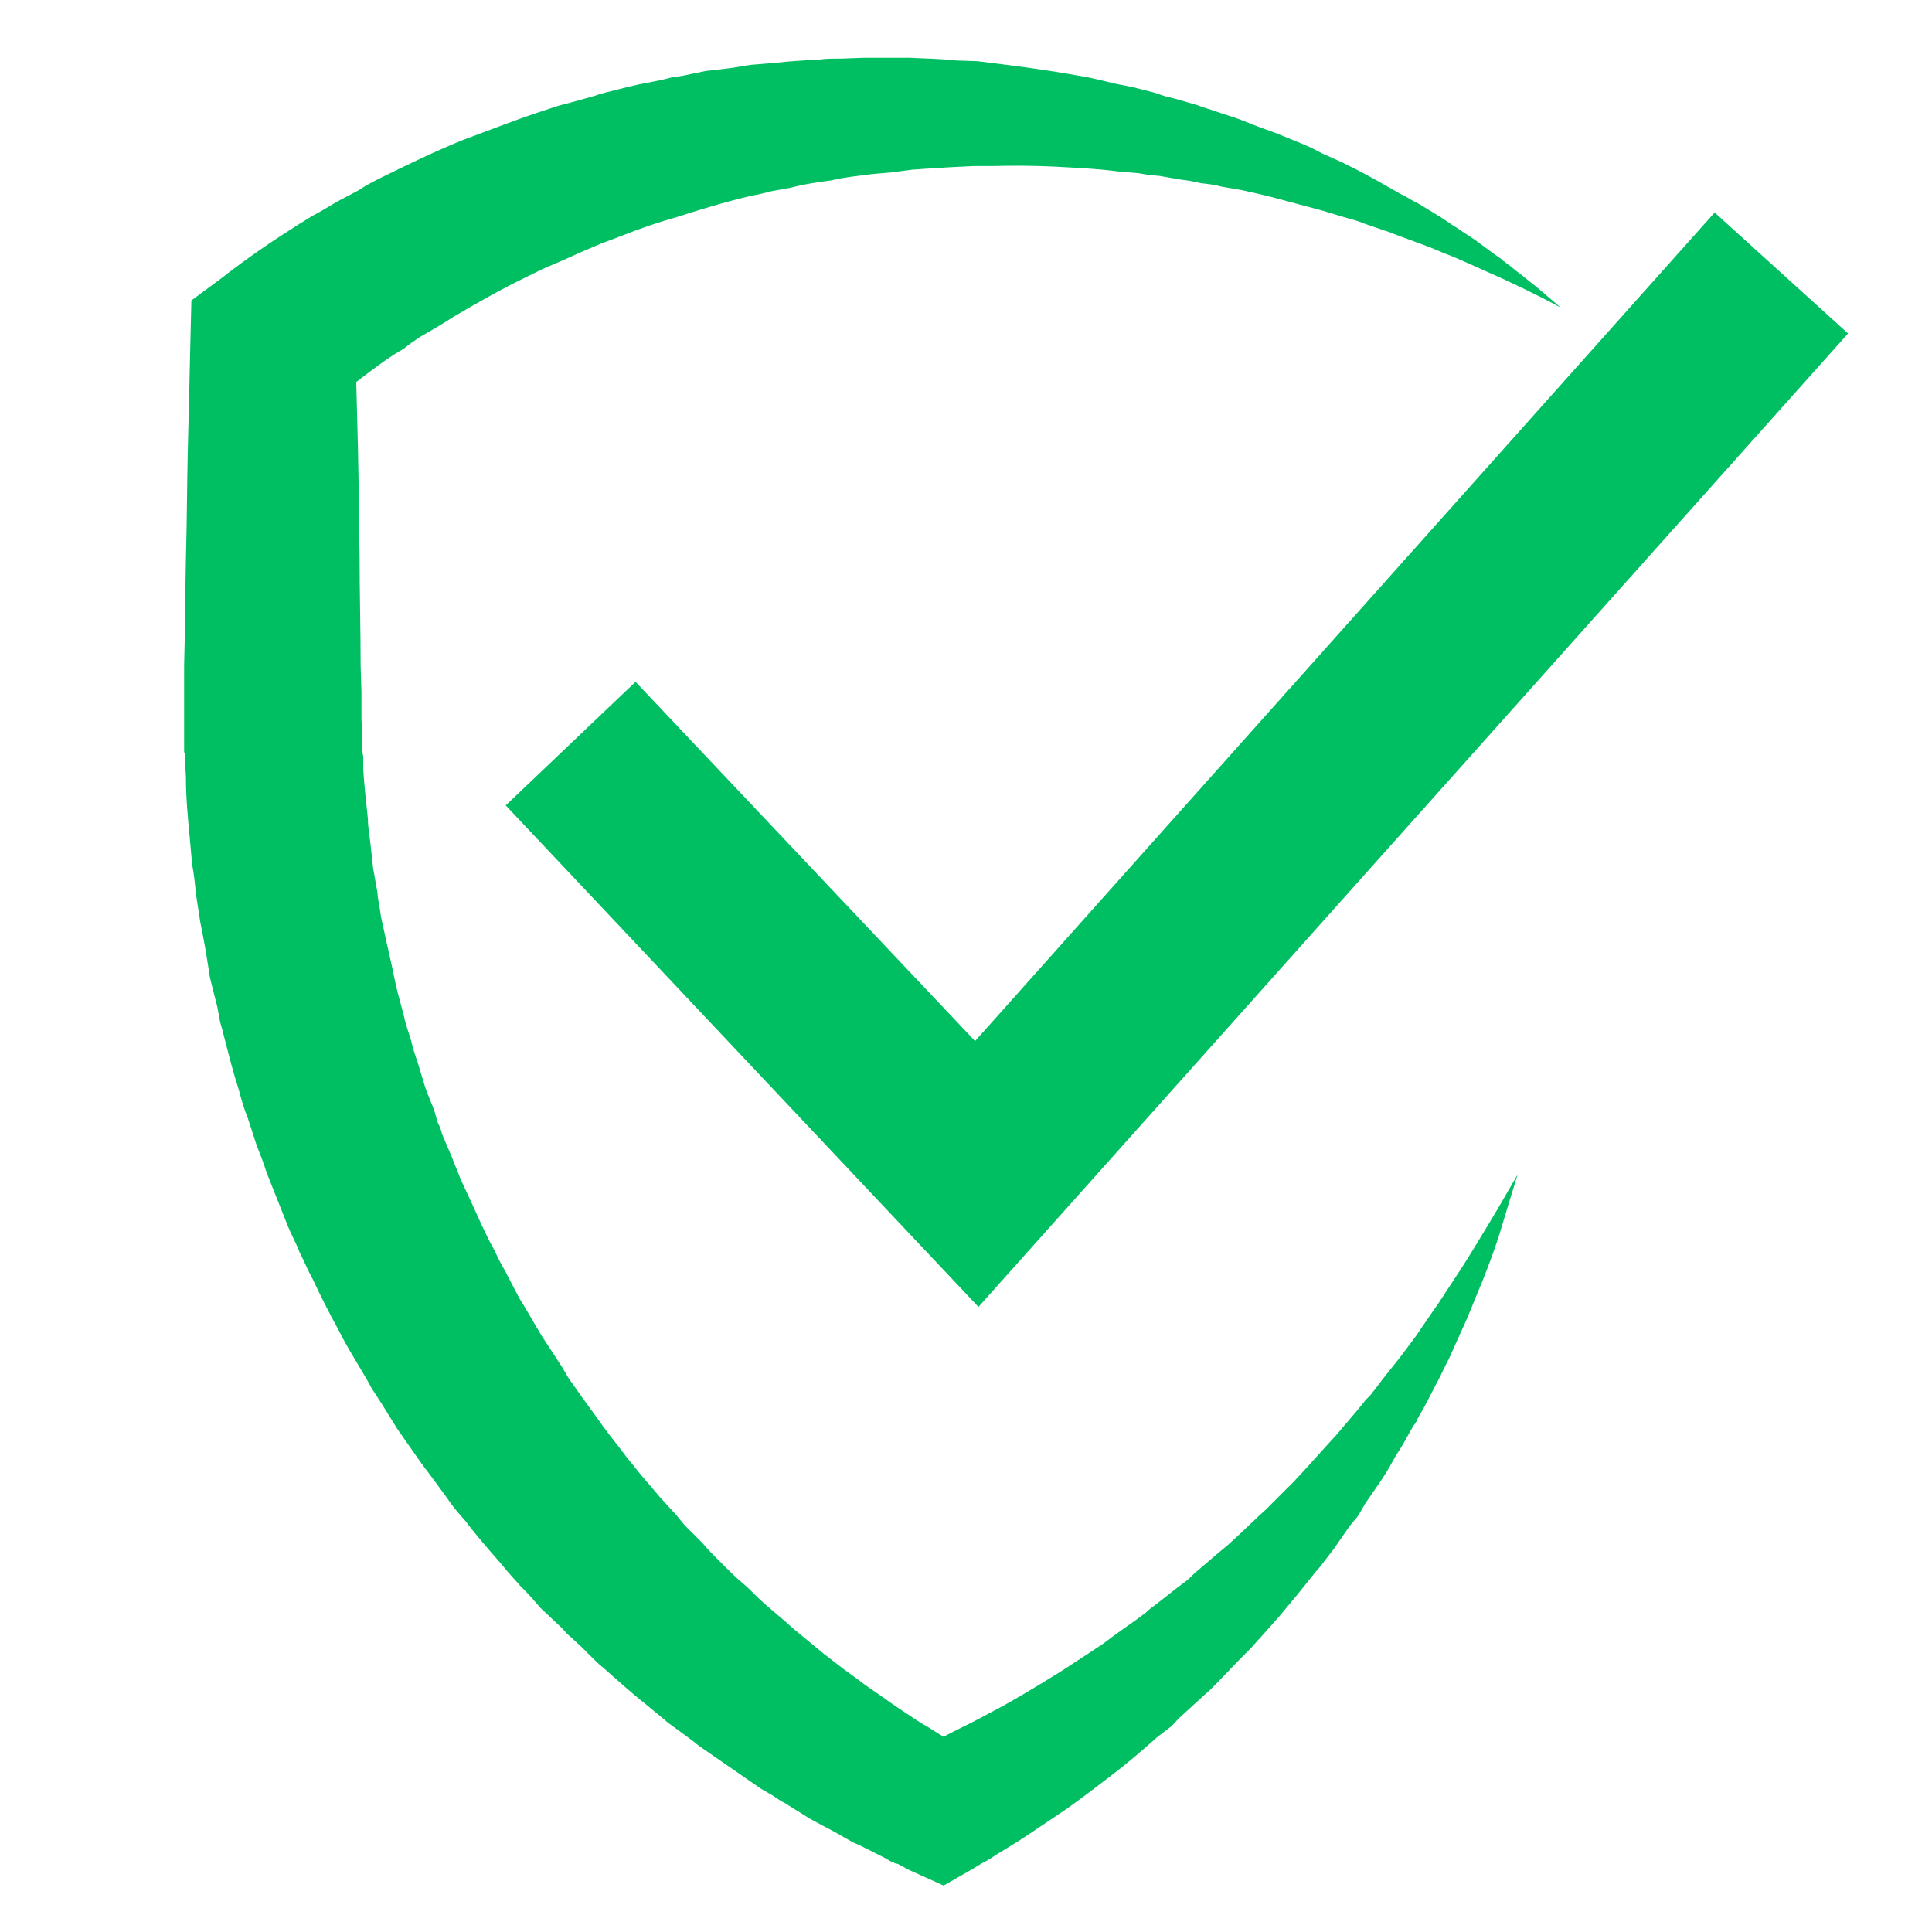
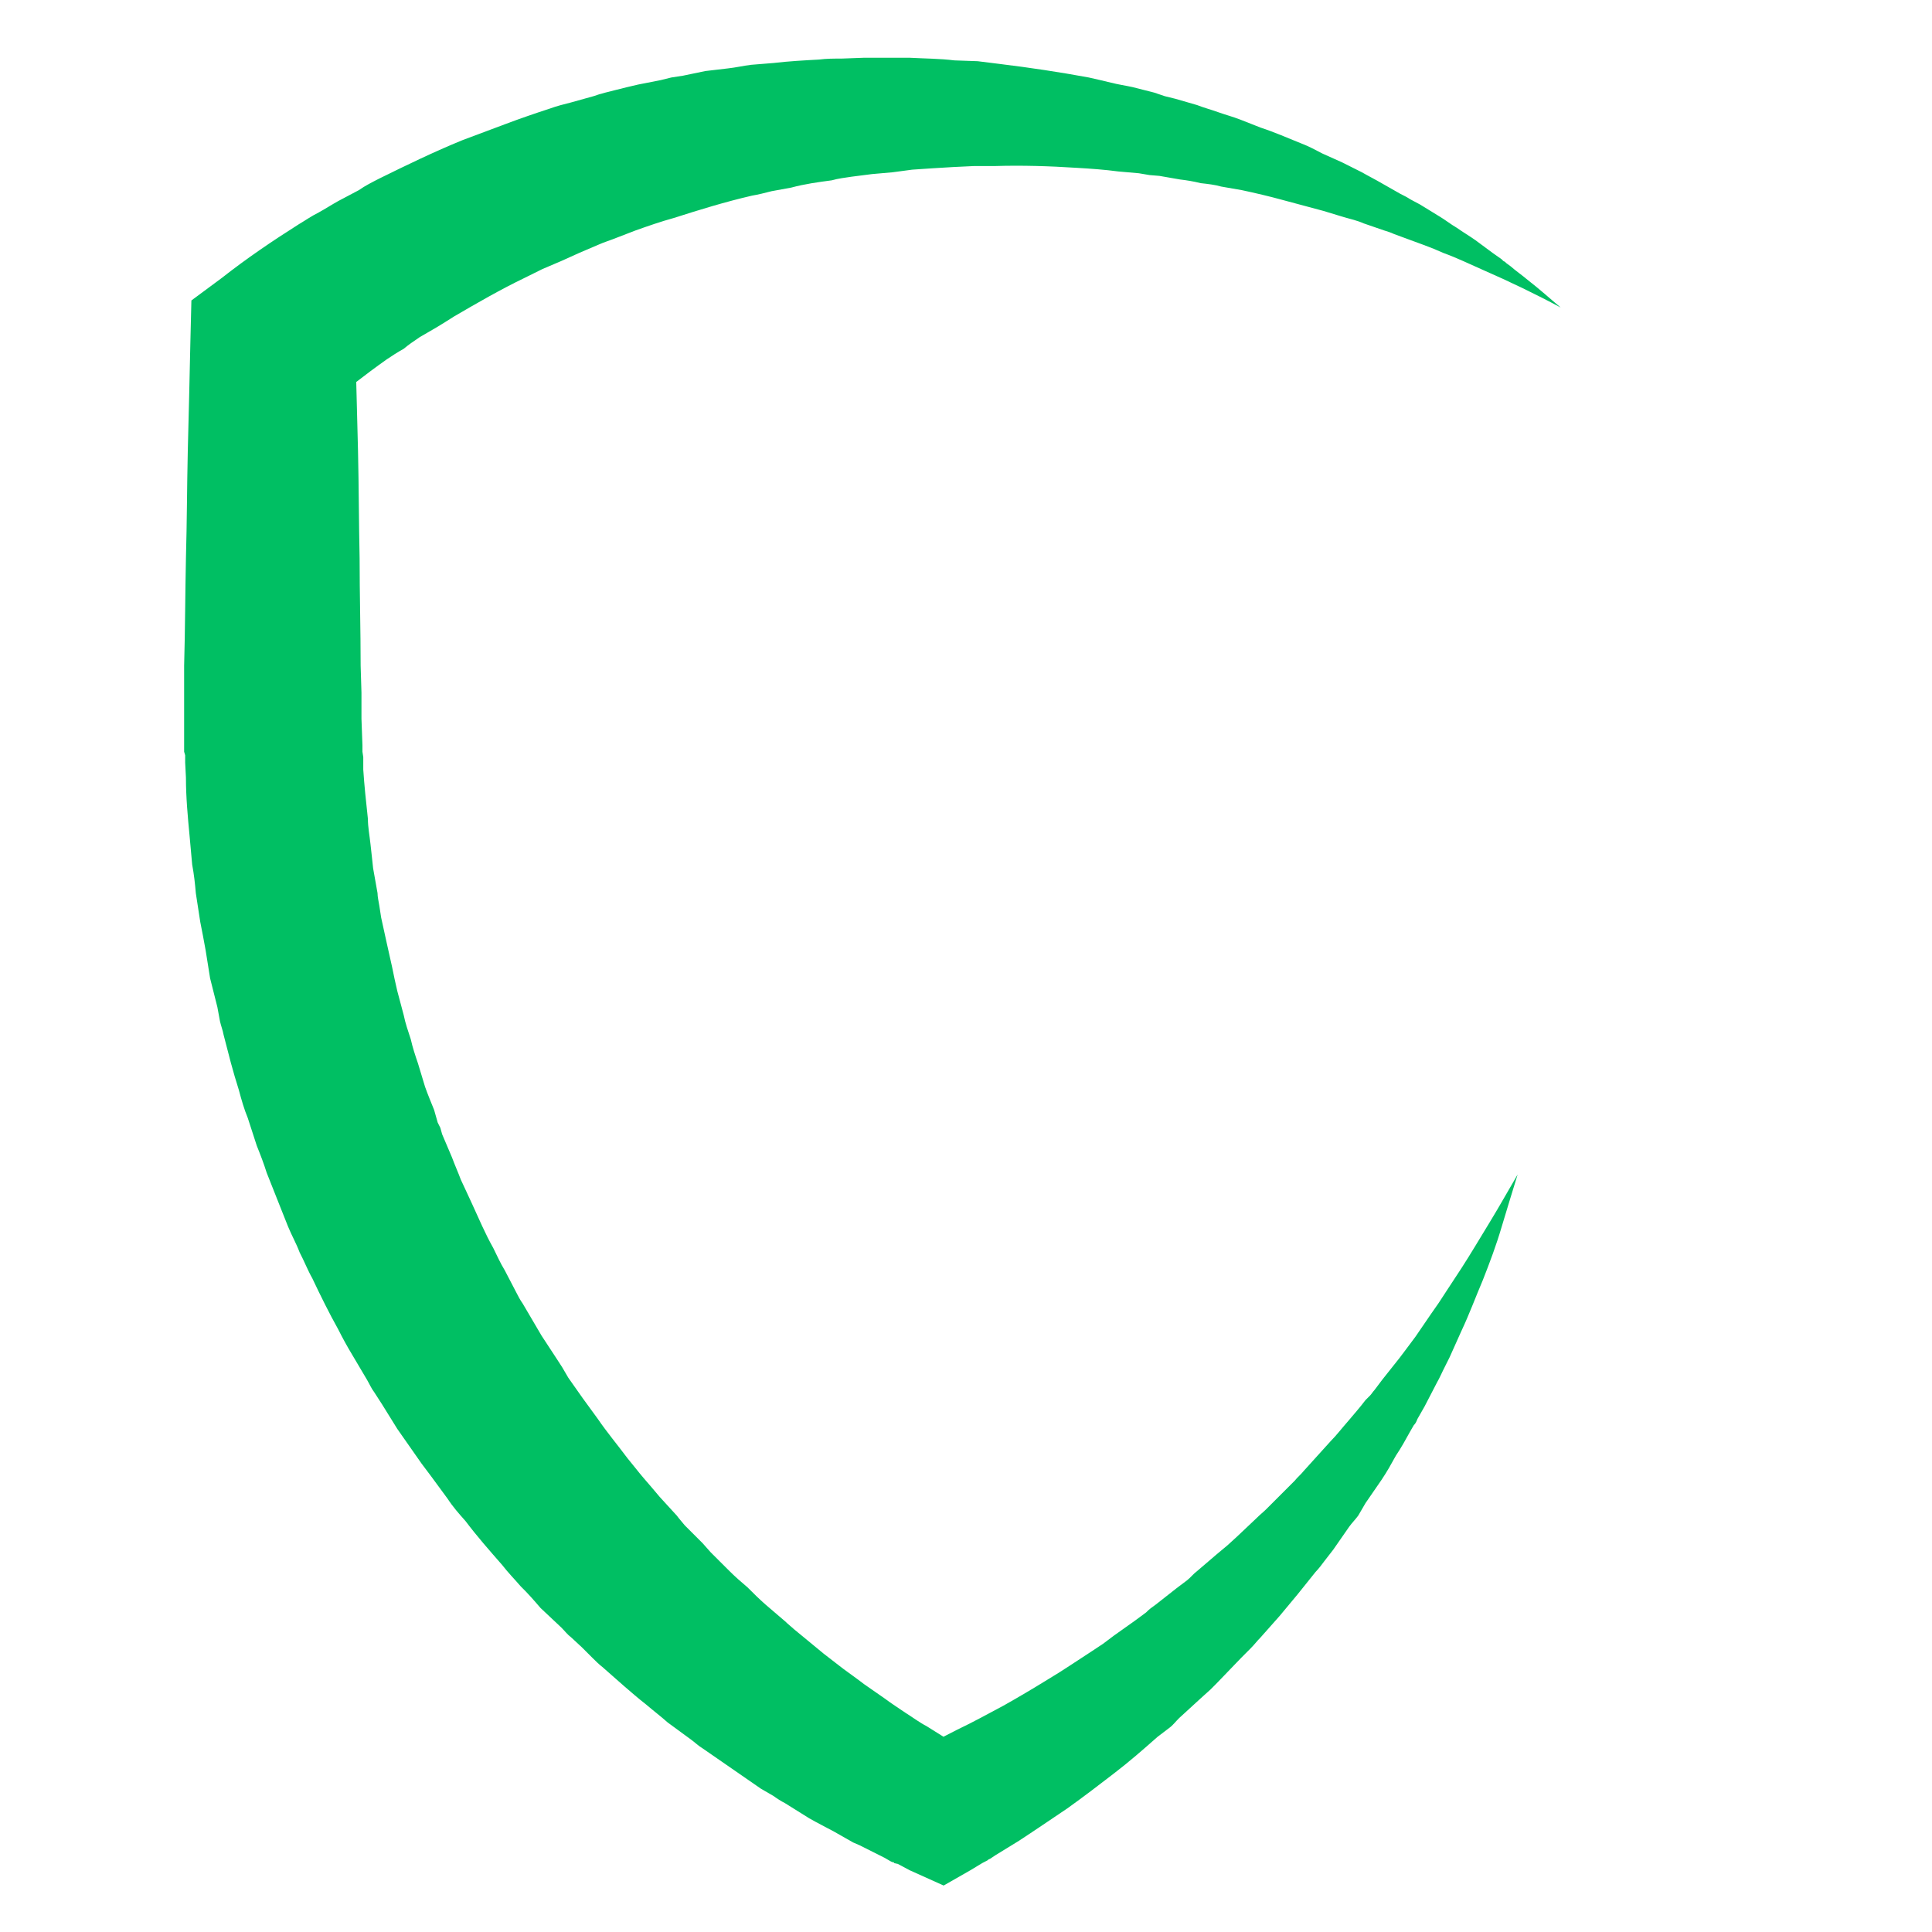
<svg xmlns="http://www.w3.org/2000/svg" width="50" zoomAndPan="magnify" viewBox="0 0 37.5 37.5" height="50" preserveAspectRatio="xMidYMid meet" version="1.0">
  <defs>
    <clipPath id="a46ea60904">
      <path d="M 3.574 1.121 L 30.328 1.121 L 30.328 36.598 L 3.574 36.598 Z M 3.574 1.121 " clip-rule="nonzero" />
    </clipPath>
    <clipPath id="a80bc8e535">
-       <path d="M 9.797 4.109 L 35.871 4.109 L 35.871 25.367 L 9.797 25.367 Z M 9.797 4.109 " clip-rule="nonzero" />
-     </clipPath>
+       </clipPath>
  </defs>
  <g clip-path="url(#a46ea60904)">
    <path fill="#00bf63" d="M 30.293 5.969 C 29.805 5.707 29.301 5.465 28.781 5.238 L 28.398 5.066 C 28.277 5.012 28.156 4.961 28.016 4.91 C 27.895 4.855 27.773 4.805 27.633 4.754 L 27.059 4.543 C 26.988 4.508 26.922 4.492 26.867 4.473 L 26.469 4.336 C 26.348 4.281 26.207 4.25 26.086 4.215 L 25.688 4.094 C 25.426 4.023 25.164 3.953 24.902 3.883 C 24.645 3.812 24.363 3.746 24.105 3.691 L 23.703 3.621 C 23.582 3.586 23.445 3.57 23.305 3.555 C 23.164 3.52 23.043 3.5 22.906 3.484 L 22.504 3.414 L 22.312 3.398 L 22.105 3.363 L 21.707 3.328 C 21.445 3.293 21.168 3.273 20.906 3.258 C 20.367 3.223 19.828 3.207 19.309 3.223 L 18.906 3.223 L 18.508 3.242 C 18.246 3.258 17.969 3.273 17.707 3.293 C 17.586 3.309 17.445 3.328 17.324 3.344 L 16.926 3.379 L 16.527 3.43 C 16.402 3.449 16.266 3.465 16.145 3.5 C 15.883 3.535 15.621 3.57 15.359 3.641 L 14.977 3.711 C 14.84 3.746 14.719 3.777 14.598 3.797 C 14.074 3.918 13.57 4.074 13.082 4.23 C 12.824 4.301 12.578 4.387 12.336 4.473 L 11.973 4.613 C 11.848 4.664 11.727 4.699 11.605 4.754 C 11.363 4.855 11.121 4.961 10.895 5.066 L 10.527 5.223 L 10.18 5.395 C 9.711 5.621 9.258 5.883 8.809 6.145 C 8.703 6.211 8.598 6.281 8.477 6.352 L 8.148 6.543 C 8.023 6.629 7.938 6.684 7.836 6.77 C 7.711 6.84 7.609 6.906 7.504 6.977 C 7.086 7.273 6.688 7.586 6.285 7.918 L 6.895 6.648 C 6.914 7.344 6.93 8.039 6.949 8.75 C 6.965 9.445 6.965 10.141 6.98 10.836 C 6.98 11.531 7 12.227 7 12.922 L 7.016 13.445 L 7.016 13.949 L 7.035 14.469 L 7.035 14.59 L 7.051 14.695 L 7.051 14.938 C 7.07 15.234 7.105 15.566 7.141 15.895 C 7.141 16.051 7.172 16.207 7.191 16.383 C 7.207 16.539 7.227 16.695 7.242 16.852 L 7.328 17.336 C 7.328 17.406 7.348 17.492 7.363 17.582 L 7.398 17.809 L 7.504 18.293 L 7.609 18.762 L 7.66 19.008 C 7.676 19.074 7.695 19.164 7.711 19.234 L 7.836 19.703 C 7.867 19.859 7.922 20.016 7.973 20.172 C 8.008 20.328 8.059 20.484 8.113 20.641 L 8.25 21.094 C 8.305 21.25 8.371 21.406 8.426 21.543 L 8.496 21.789 L 8.547 21.891 L 8.582 22.016 L 8.773 22.465 C 8.824 22.605 8.895 22.762 8.945 22.898 C 9.016 23.055 9.086 23.195 9.156 23.352 C 9.293 23.648 9.414 23.941 9.574 24.223 C 9.641 24.359 9.711 24.516 9.797 24.656 L 10.023 25.09 C 10.059 25.16 10.094 25.23 10.145 25.301 L 10.512 25.926 L 10.773 26.324 L 10.91 26.535 L 11.031 26.742 L 11.312 27.141 L 11.605 27.543 C 11.781 27.801 11.988 28.047 12.18 28.305 C 12.285 28.43 12.387 28.566 12.492 28.688 C 12.598 28.809 12.703 28.934 12.805 29.055 L 13.137 29.418 C 13.188 29.488 13.238 29.539 13.293 29.609 L 13.641 29.957 C 13.691 30.012 13.746 30.078 13.797 30.133 L 14.145 30.48 C 14.266 30.602 14.387 30.707 14.508 30.809 C 14.629 30.93 14.734 31.035 14.855 31.141 L 15.238 31.469 C 15.293 31.523 15.359 31.574 15.414 31.625 L 15.988 32.098 L 16.367 32.391 L 16.559 32.531 C 16.629 32.582 16.699 32.633 16.77 32.688 L 17.168 32.965 C 17.309 33.07 17.445 33.156 17.57 33.242 C 17.707 33.328 17.848 33.434 17.984 33.504 L 18.402 33.766 L 18.508 33.836 L 18.543 33.852 L 18.559 33.867 L 18.613 33.902 L 18.836 34.023 L 17.656 34.023 L 17.898 33.922 L 17.949 33.887 L 17.969 33.887 C 17.949 33.887 17.984 33.867 17.934 33.902 L 17.949 33.887 L 17.984 33.867 L 18.105 33.816 L 18.578 33.574 C 18.906 33.418 19.184 33.262 19.48 33.105 C 19.758 32.949 20.055 32.773 20.332 32.602 C 20.629 32.426 20.906 32.234 21.203 32.043 L 21.41 31.906 C 21.48 31.852 21.551 31.801 21.617 31.75 L 22.035 31.453 L 22.246 31.297 C 22.297 31.242 22.367 31.191 22.438 31.141 L 22.836 30.828 L 23.043 30.672 C 23.113 30.617 23.164 30.547 23.234 30.496 L 23.617 30.168 L 23.828 29.992 L 24.016 29.82 L 24.383 29.473 C 24.453 29.402 24.523 29.348 24.574 29.297 L 25.129 28.742 C 25.184 28.672 25.25 28.621 25.305 28.551 L 25.824 27.977 C 25.945 27.855 26.051 27.715 26.172 27.578 C 26.277 27.453 26.398 27.316 26.504 27.176 L 26.59 27.09 C 26.625 27.055 26.641 27.02 26.676 26.984 L 26.832 26.777 L 27.164 26.359 C 27.215 26.289 27.27 26.219 27.32 26.152 L 27.477 25.941 L 27.773 25.508 C 27.875 25.367 27.98 25.211 28.066 25.074 L 28.363 24.621 C 28.555 24.324 28.727 24.031 28.918 23.719 C 29.109 23.406 29.285 23.09 29.457 22.797 C 29.355 23.125 29.25 23.473 29.145 23.82 C 29.043 24.168 28.918 24.5 28.781 24.848 C 28.641 25.176 28.52 25.508 28.363 25.84 L 28.137 26.344 L 28.016 26.586 C 27.98 26.656 27.945 26.742 27.895 26.828 L 27.652 27.297 L 27.512 27.543 C 27.492 27.594 27.477 27.629 27.441 27.664 L 27.371 27.785 C 27.285 27.941 27.199 28.098 27.094 28.254 C 27.008 28.41 26.922 28.566 26.816 28.723 L 26.504 29.176 L 26.363 29.418 C 26.312 29.488 26.242 29.559 26.191 29.629 L 25.879 30.078 L 25.703 30.305 C 25.652 30.375 25.598 30.445 25.531 30.516 L 25.184 30.949 L 24.836 31.367 L 24.469 31.781 C 24.398 31.852 24.348 31.922 24.277 31.992 L 24.086 32.184 L 23.703 32.582 C 23.637 32.652 23.566 32.723 23.496 32.793 L 23.305 32.965 L 22.887 33.348 C 22.816 33.418 22.766 33.488 22.695 33.539 L 22.469 33.711 C 22.191 33.957 21.914 34.199 21.617 34.426 C 21.324 34.652 21.027 34.879 20.715 35.102 C 20.402 35.312 20.07 35.539 19.777 35.73 L 19.324 36.008 L 19.219 36.078 L 19.184 36.094 L 19.168 36.109 L 19.062 36.164 L 18.836 36.301 L 18.316 36.598 L 17.656 36.301 L 17.43 36.18 L 17.359 36.164 L 17.344 36.145 L 17.324 36.145 L 17.289 36.129 L 17.168 36.059 L 16.684 35.816 L 16.559 35.762 L 16.195 35.555 C 16.039 35.469 15.863 35.383 15.707 35.293 L 15.238 35 C 15.168 34.965 15.082 34.91 15.012 34.859 L 14.77 34.719 L 13.641 33.938 C 13.555 33.887 13.484 33.816 13.414 33.766 L 12.961 33.434 C 12.824 33.312 12.684 33.207 12.543 33.086 C 12.387 32.965 12.25 32.844 12.109 32.723 L 11.691 32.355 C 11.625 32.305 11.555 32.234 11.484 32.164 L 11.293 31.973 L 11.086 31.781 C 11.016 31.73 10.965 31.66 10.895 31.59 L 10.492 31.211 C 10.371 31.07 10.25 30.93 10.109 30.793 C 9.988 30.652 9.867 30.531 9.746 30.375 C 9.504 30.098 9.258 29.82 9.035 29.523 C 8.91 29.383 8.789 29.246 8.688 29.09 L 8.355 28.637 L 8.184 28.41 L 7.711 27.734 L 7.418 27.262 L 7.262 27.02 C 7.207 26.949 7.172 26.863 7.121 26.777 L 6.844 26.309 C 6.738 26.133 6.652 25.977 6.566 25.805 C 6.391 25.492 6.219 25.145 6.062 24.812 C 5.973 24.656 5.906 24.48 5.816 24.309 C 5.75 24.133 5.66 23.977 5.59 23.805 C 5.453 23.457 5.312 23.109 5.176 22.762 C 5.121 22.586 5.055 22.414 4.984 22.238 L 4.809 21.699 C 4.738 21.527 4.688 21.352 4.637 21.16 C 4.582 20.988 4.531 20.812 4.48 20.625 L 4.34 20.086 C 4.324 19.996 4.289 19.91 4.27 19.824 L 4.219 19.547 L 4.078 18.988 L 3.992 18.449 L 3.941 18.172 C 3.922 18.086 3.906 17.98 3.887 17.895 L 3.801 17.336 C 3.785 17.148 3.766 16.973 3.73 16.781 C 3.715 16.59 3.695 16.418 3.68 16.227 C 3.645 15.859 3.609 15.477 3.609 15.094 L 3.594 14.801 L 3.594 14.66 L 3.574 14.59 L 3.574 12.922 C 3.594 12.227 3.594 11.531 3.609 10.836 C 3.629 10.141 3.629 9.445 3.645 8.75 C 3.664 8.039 3.68 7.344 3.695 6.648 L 3.715 5.832 L 4.305 5.395 C 4.793 5.012 5.277 4.684 5.801 4.352 C 5.922 4.281 6.043 4.195 6.184 4.125 C 6.305 4.059 6.445 3.969 6.566 3.902 L 6.965 3.691 C 7.086 3.605 7.227 3.535 7.363 3.465 C 7.887 3.207 8.426 2.945 8.98 2.719 L 9.816 2.406 C 10.094 2.301 10.391 2.199 10.668 2.109 C 10.805 2.059 10.945 2.023 11.086 1.988 L 11.52 1.867 C 11.66 1.816 11.816 1.781 11.953 1.746 C 12.094 1.711 12.23 1.676 12.387 1.641 L 12.824 1.555 L 13.031 1.504 L 13.258 1.469 L 13.691 1.379 C 13.832 1.363 13.988 1.344 14.125 1.328 C 14.281 1.312 14.422 1.277 14.578 1.258 L 15.012 1.223 C 15.309 1.188 15.605 1.172 15.898 1.156 C 16.039 1.137 16.18 1.137 16.336 1.137 L 16.77 1.121 L 17.223 1.121 C 17.359 1.121 17.5 1.121 17.656 1.121 C 17.949 1.137 18.246 1.137 18.523 1.172 L 18.977 1.188 L 19.41 1.242 C 19.984 1.312 20.559 1.398 21.133 1.504 C 21.27 1.535 21.426 1.57 21.566 1.605 C 21.707 1.641 21.844 1.66 21.984 1.691 L 22.402 1.797 L 22.609 1.867 L 22.816 1.918 L 23.234 2.039 C 23.375 2.094 23.512 2.129 23.652 2.18 C 23.793 2.23 23.93 2.266 24.07 2.32 L 24.469 2.477 C 24.73 2.562 25.008 2.684 25.27 2.789 C 25.406 2.84 25.531 2.91 25.668 2.98 L 26.051 3.152 L 26.434 3.344 C 26.555 3.414 26.695 3.484 26.816 3.555 L 27.18 3.762 C 27.25 3.797 27.32 3.832 27.371 3.867 L 27.562 3.969 L 27.93 4.195 C 28.051 4.266 28.156 4.352 28.277 4.422 C 28.398 4.508 28.52 4.578 28.641 4.664 L 28.973 4.91 L 29.145 5.031 L 29.18 5.066 C 29.215 5.082 29.215 5.082 29.23 5.102 L 29.32 5.168 C 29.422 5.258 29.547 5.344 29.648 5.43 C 29.875 5.605 30.086 5.797 30.293 5.969 " fill-opacity="1" fill-rule="nonzero" />
  </g>
  <g clip-path="url(#a80bc8e535)">
-     <path fill="#00bf63" d="M 18.992 25.367 L 9.816 15.633 L 12.336 13.234 L 18.926 20.207 L 33.281 4.125 L 35.871 6.473 L 18.992 25.367 " fill-opacity="1" fill-rule="nonzero" />
-   </g>
+     </g>
</svg>